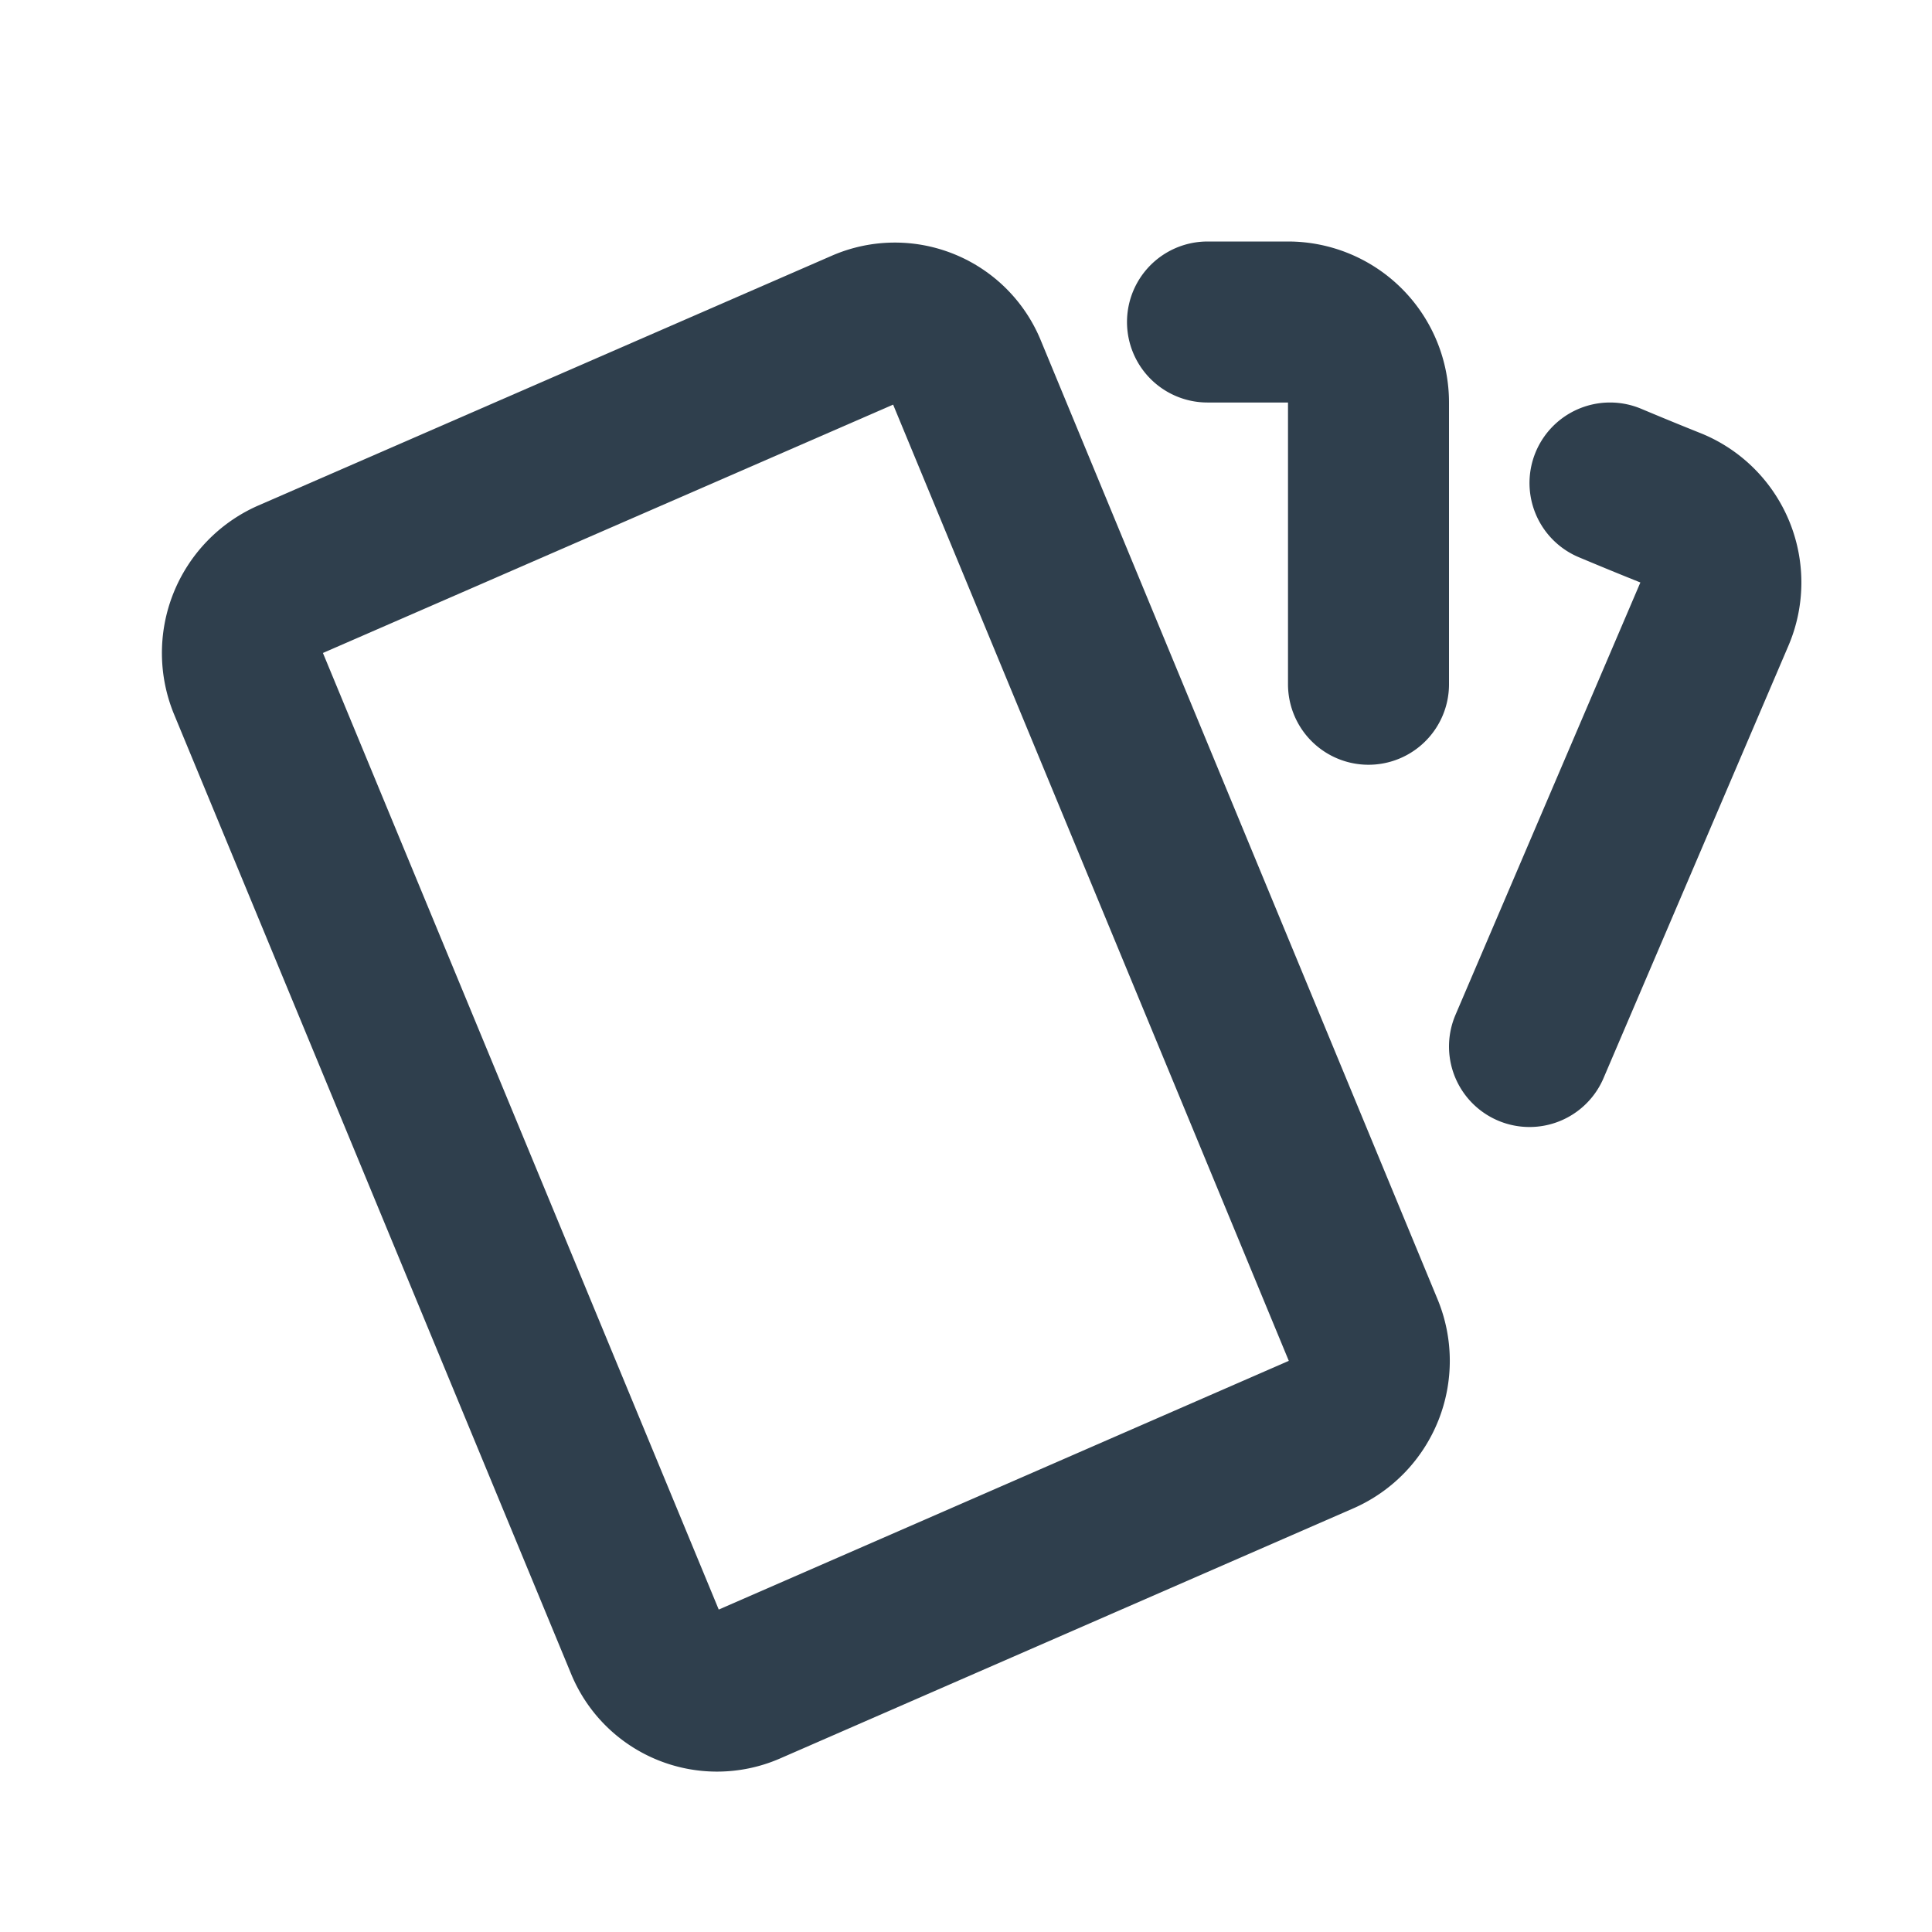
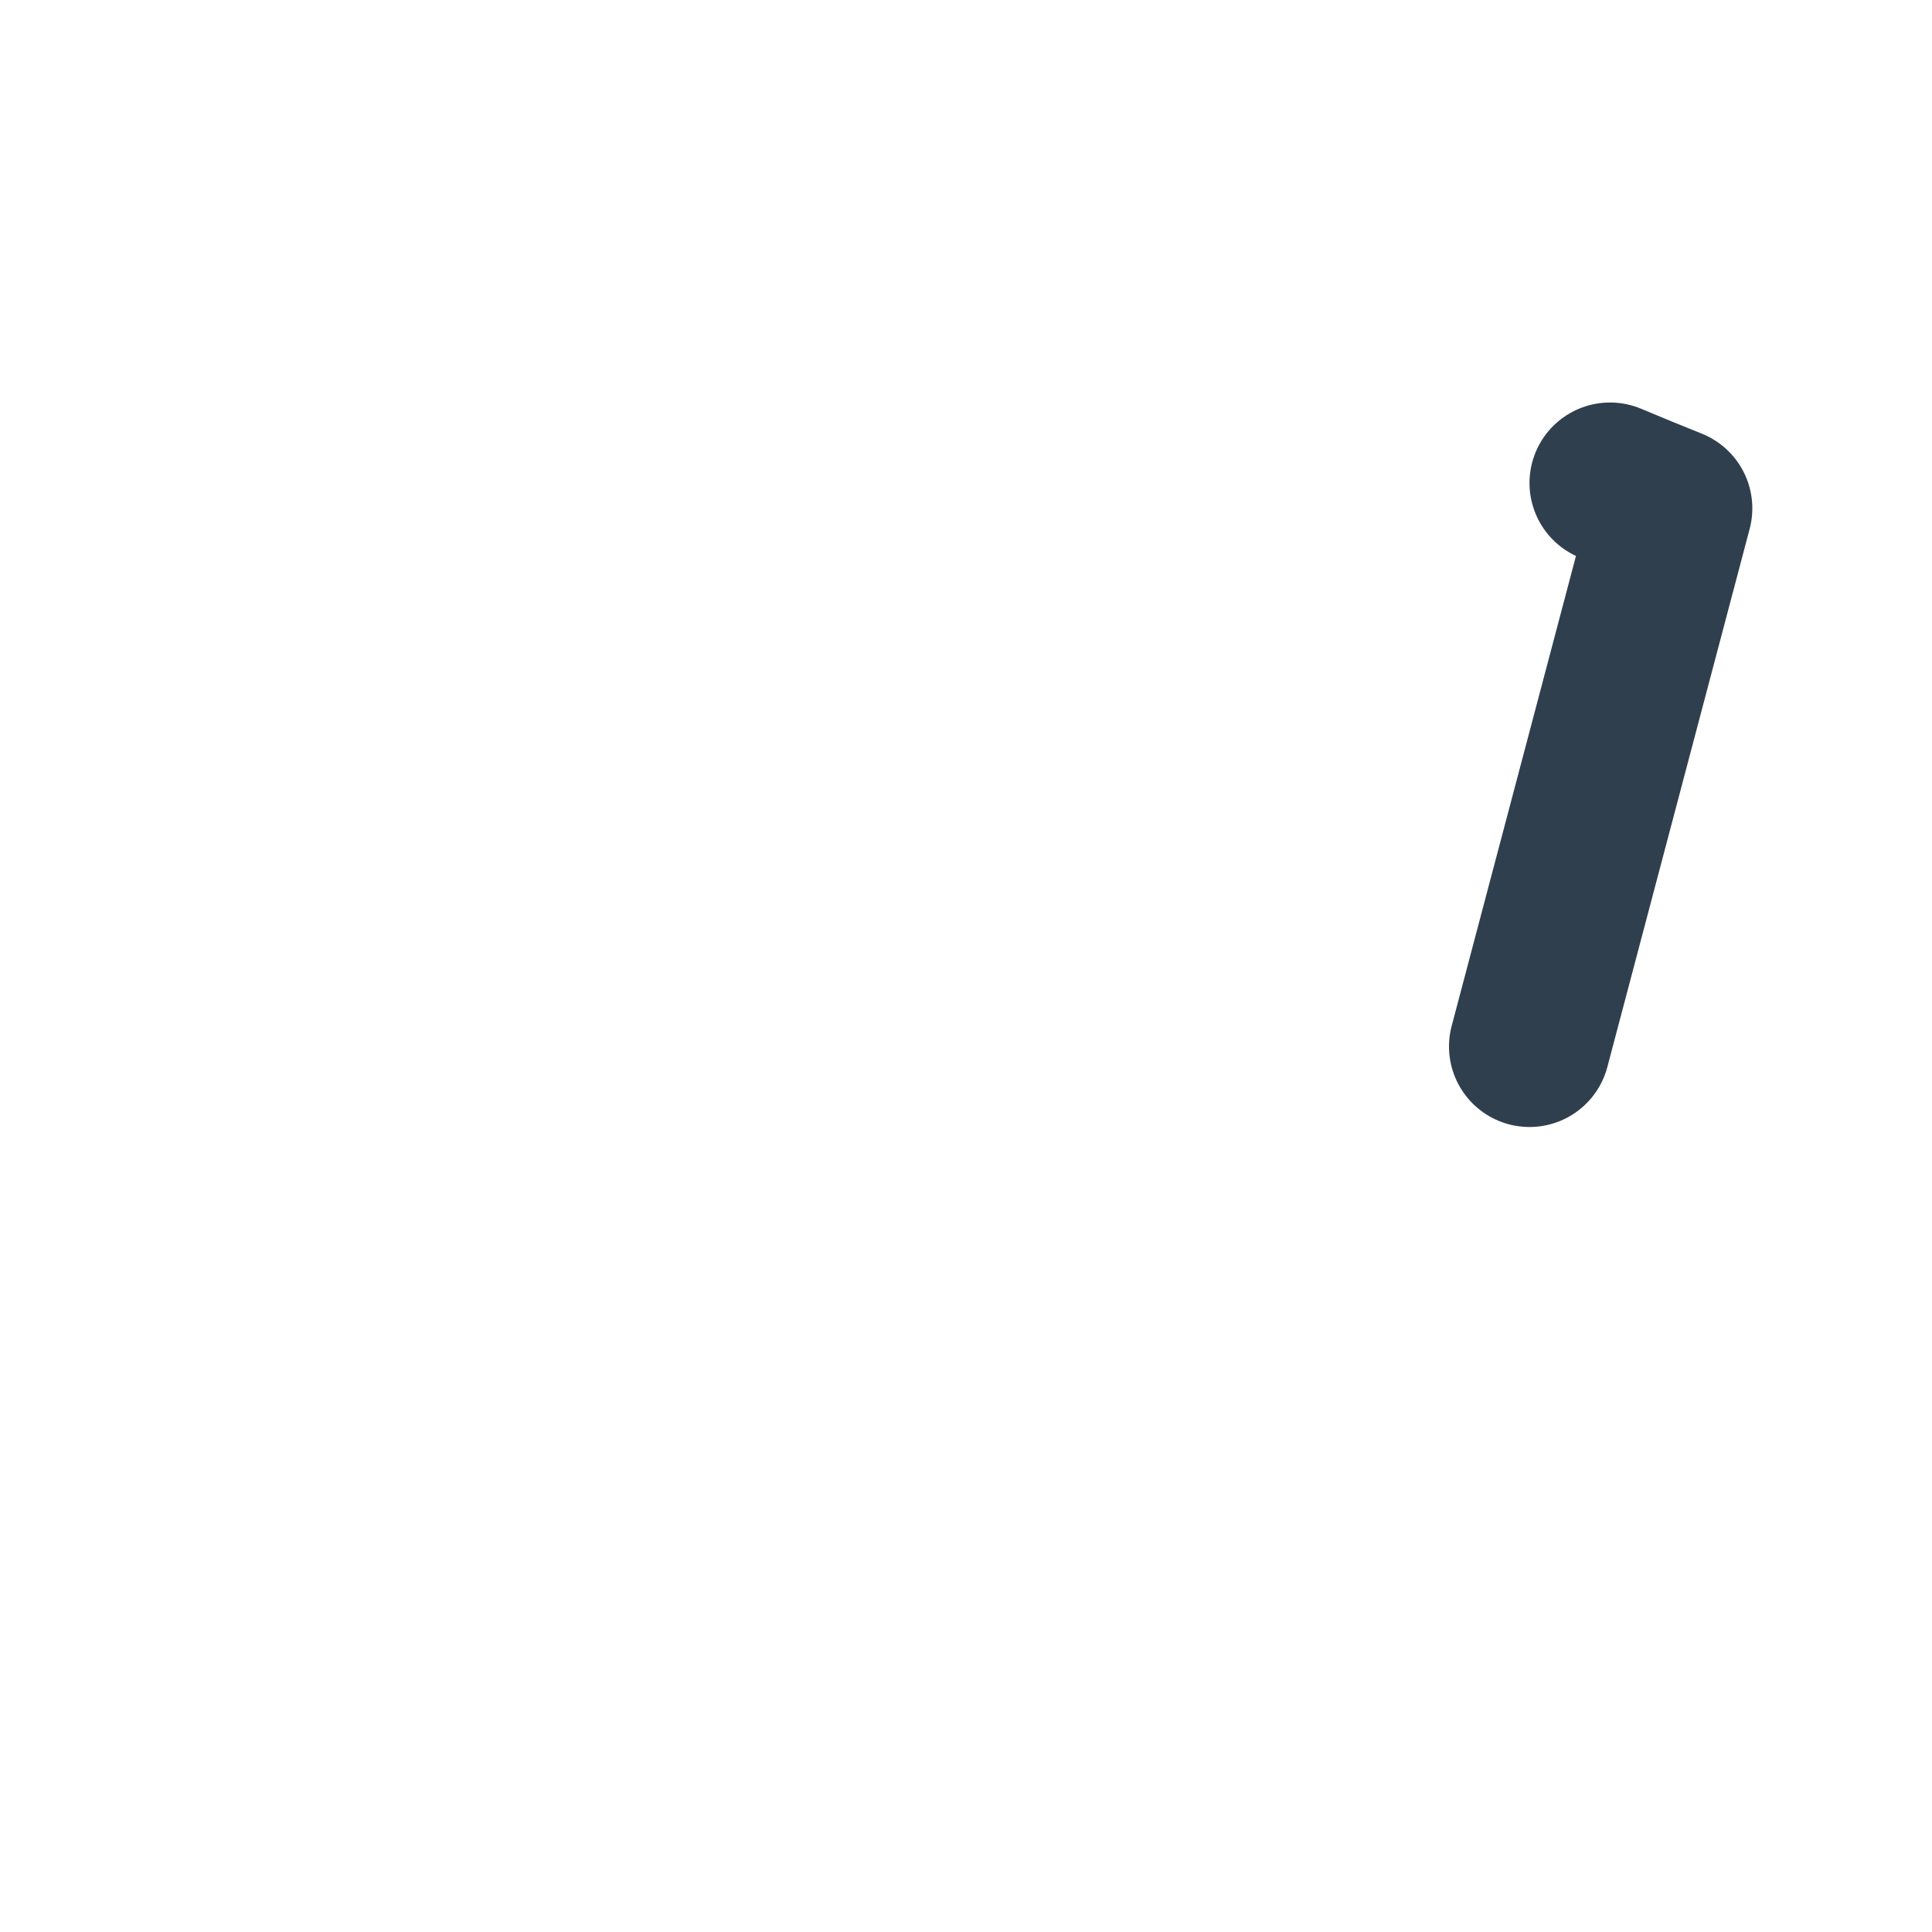
<svg xmlns="http://www.w3.org/2000/svg" id="グループ_453" data-name="グループ 453" width="24" height="24" viewBox="0 0 24 24">
-   <path id="パス_53" data-name="パス 53" d="M0,0H24V24H0Z" fill="none" />
-   <path id="パス_54" data-name="パス 54" d="M3.6,7.2l7.138-3.109a.96.96,0,0,1,1.27.527l4.924,11.9a1,1,0,0,1-.514,1.3L9.285,20.93A.96.96,0,0,1,8.014,20.4L3.09,8.5A1,1,0,0,1,3.6,7.2Z" fill="none" stroke="#2f3f4d" stroke-linecap="round" stroke-linejoin="round" stroke-width="2" />
-   <path id="パス_55" data-name="パス 55" d="M15,4h1a1,1,0,0,1,1,1V8.5" fill="none" stroke="#2f3f4d" stroke-linecap="round" stroke-linejoin="round" stroke-width="2" />
-   <path id="パス_56" data-name="パス 56" d="M20,6q.4.168.768.315a1,1,0,0,1,.53,1.311L19,13" fill="none" stroke="#2f3f4d" stroke-linecap="round" stroke-linejoin="round" stroke-width="2" />
+   <path id="パス_56" data-name="パス 56" d="M20,6q.4.168.768.315L19,13" fill="none" stroke="#2f3f4d" stroke-linecap="round" stroke-linejoin="round" stroke-width="2" />
</svg>